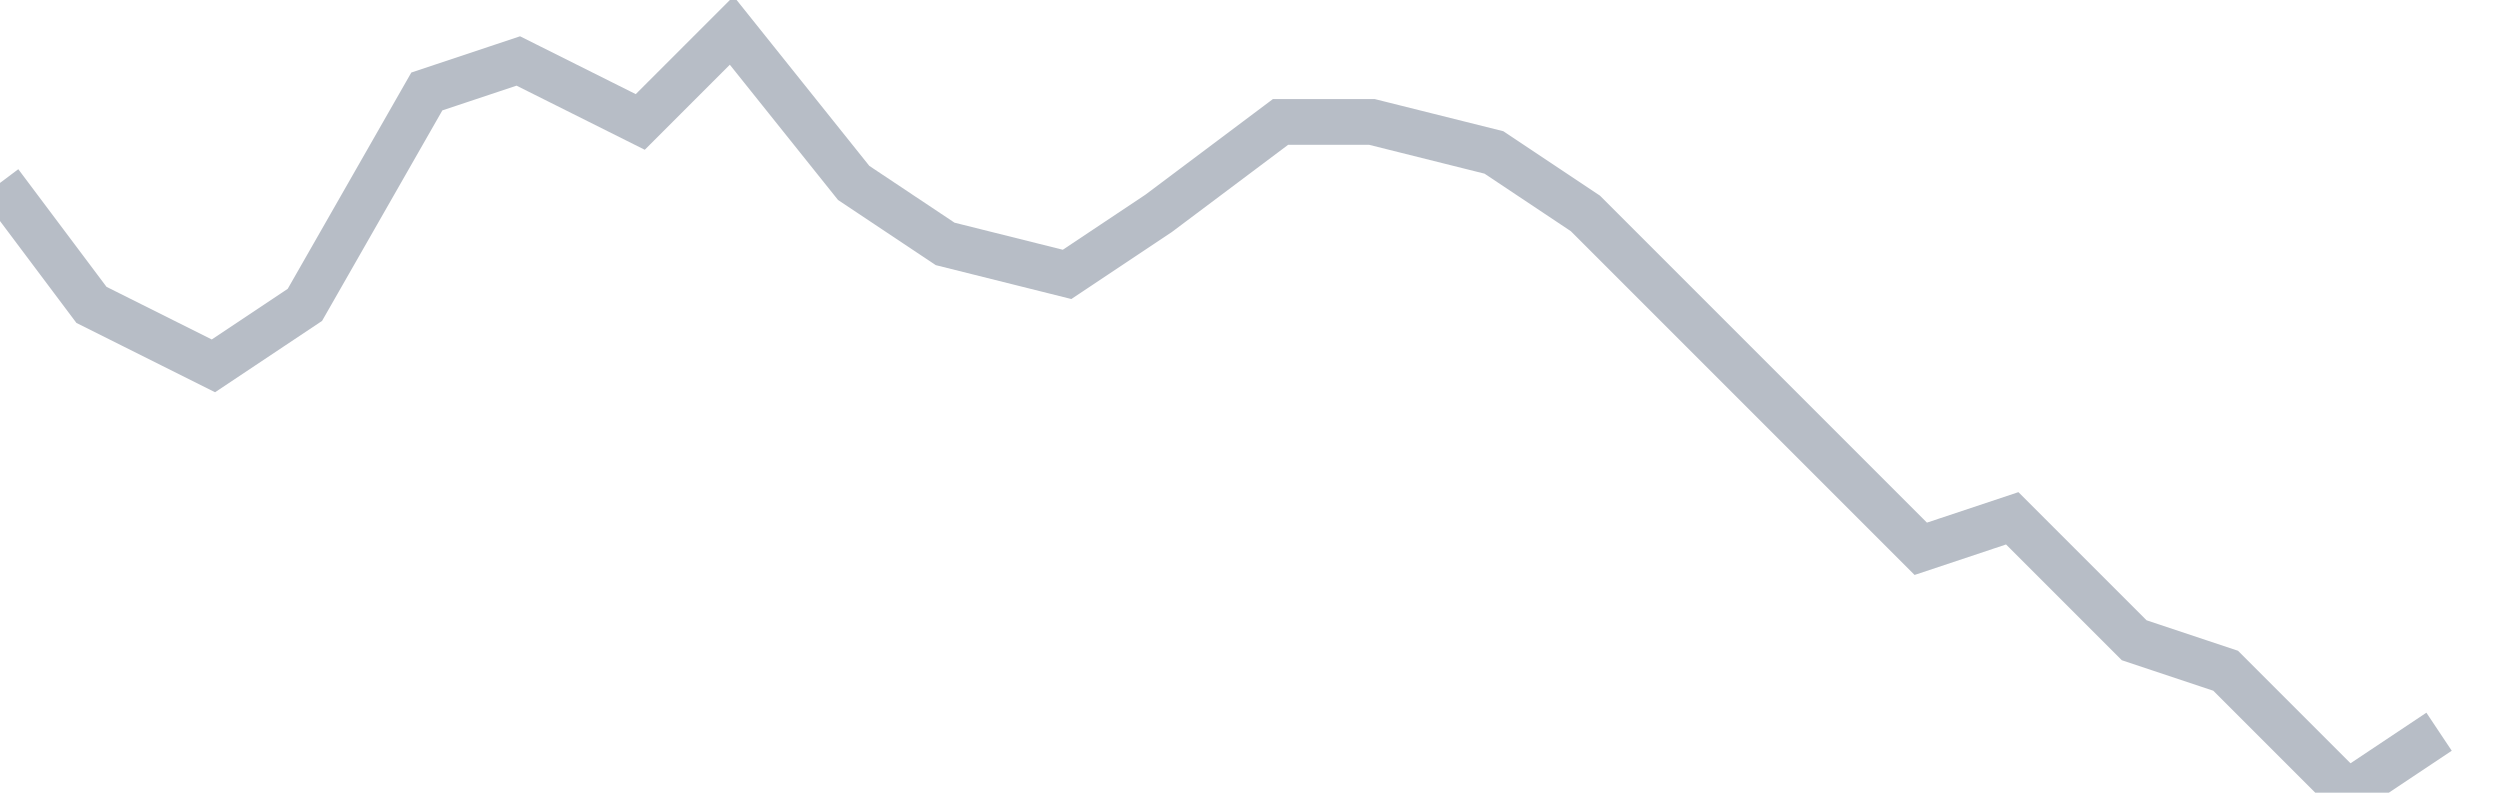
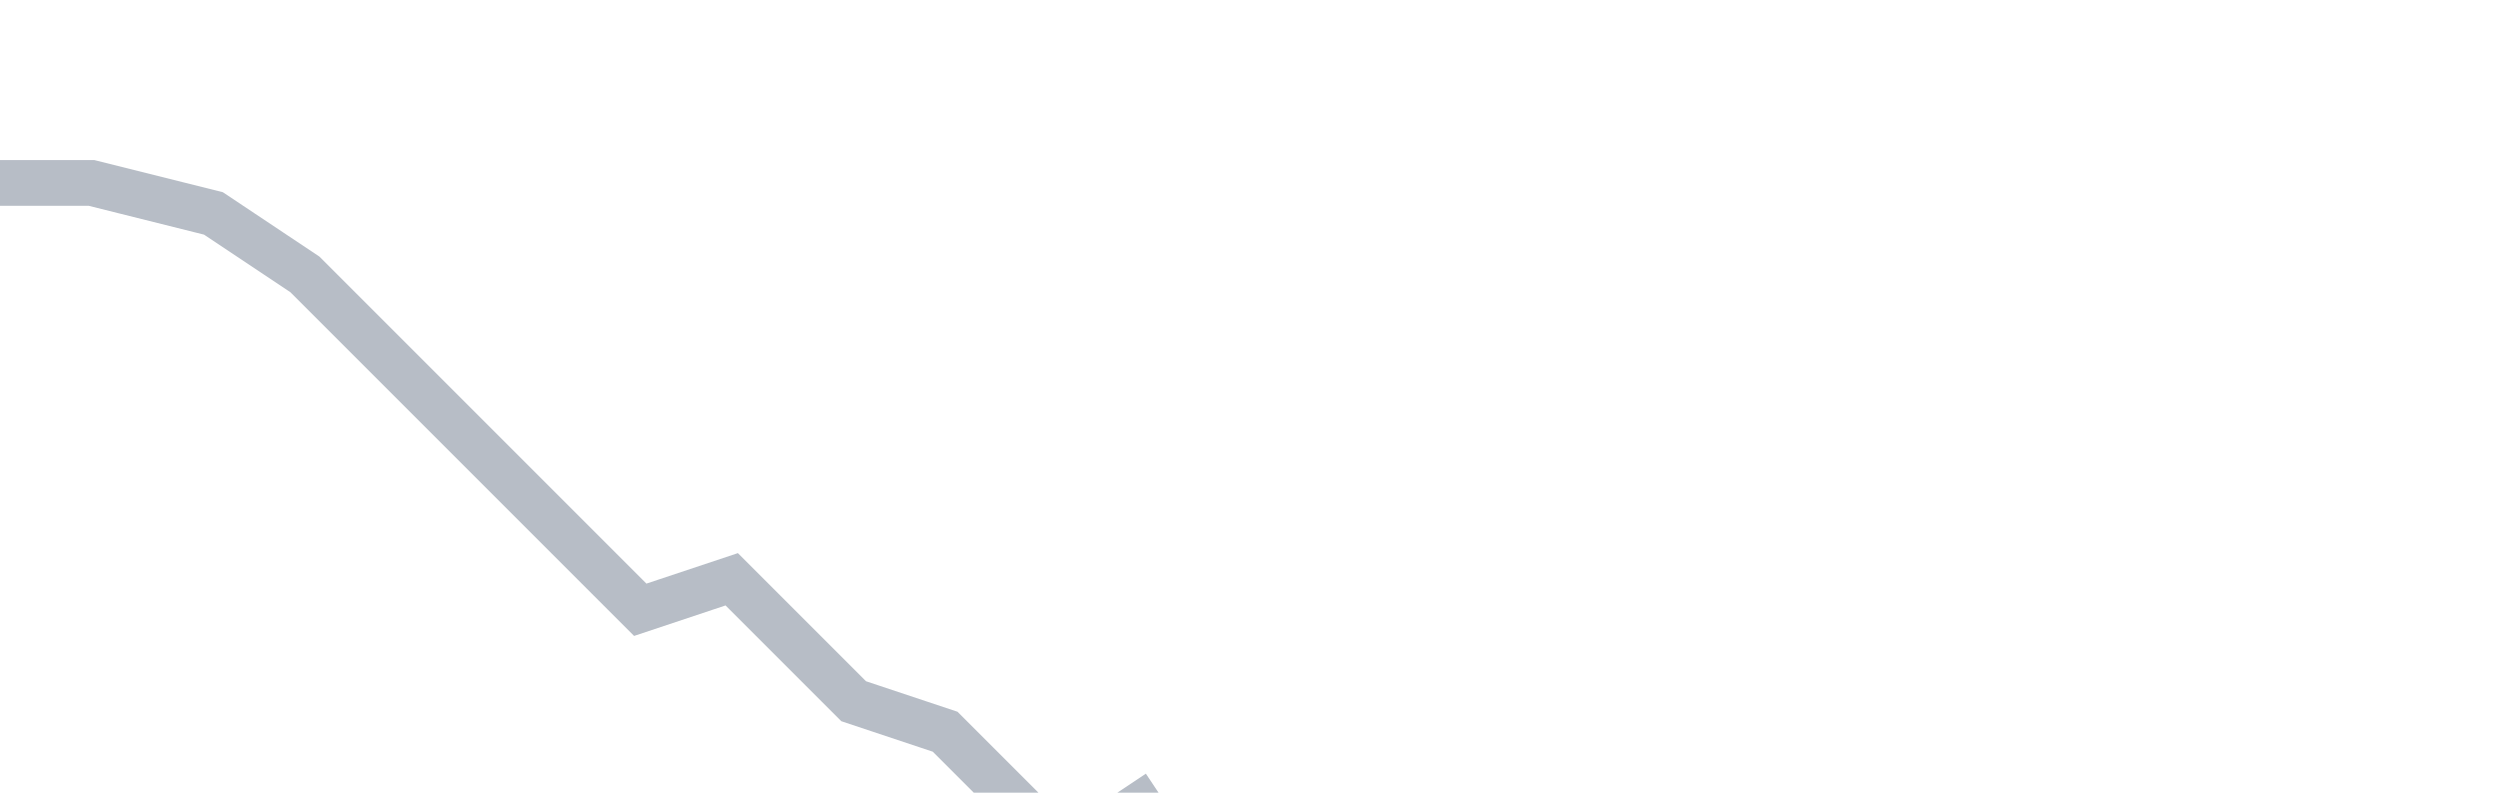
<svg xmlns="http://www.w3.org/2000/svg" width="82" height="26" fill="none">
-   <path d="M0 6l3 4 4 2 3-2 4-7 3-1 4 2 3-3 4 5 3 2 4 1 3-2 4-3h3l4 1 3 2 4 4 3 3 4 4 3-1 4 4 3 1 4 4 3-2" stroke="#B7BDC6" stroke-width="1.5" />
+   <path d="M0 6h3l4 1 3 2 4 4 3 3 4 4 3-1 4 4 3 1 4 4 3-2" stroke="#B7BDC6" stroke-width="1.5" />
</svg>